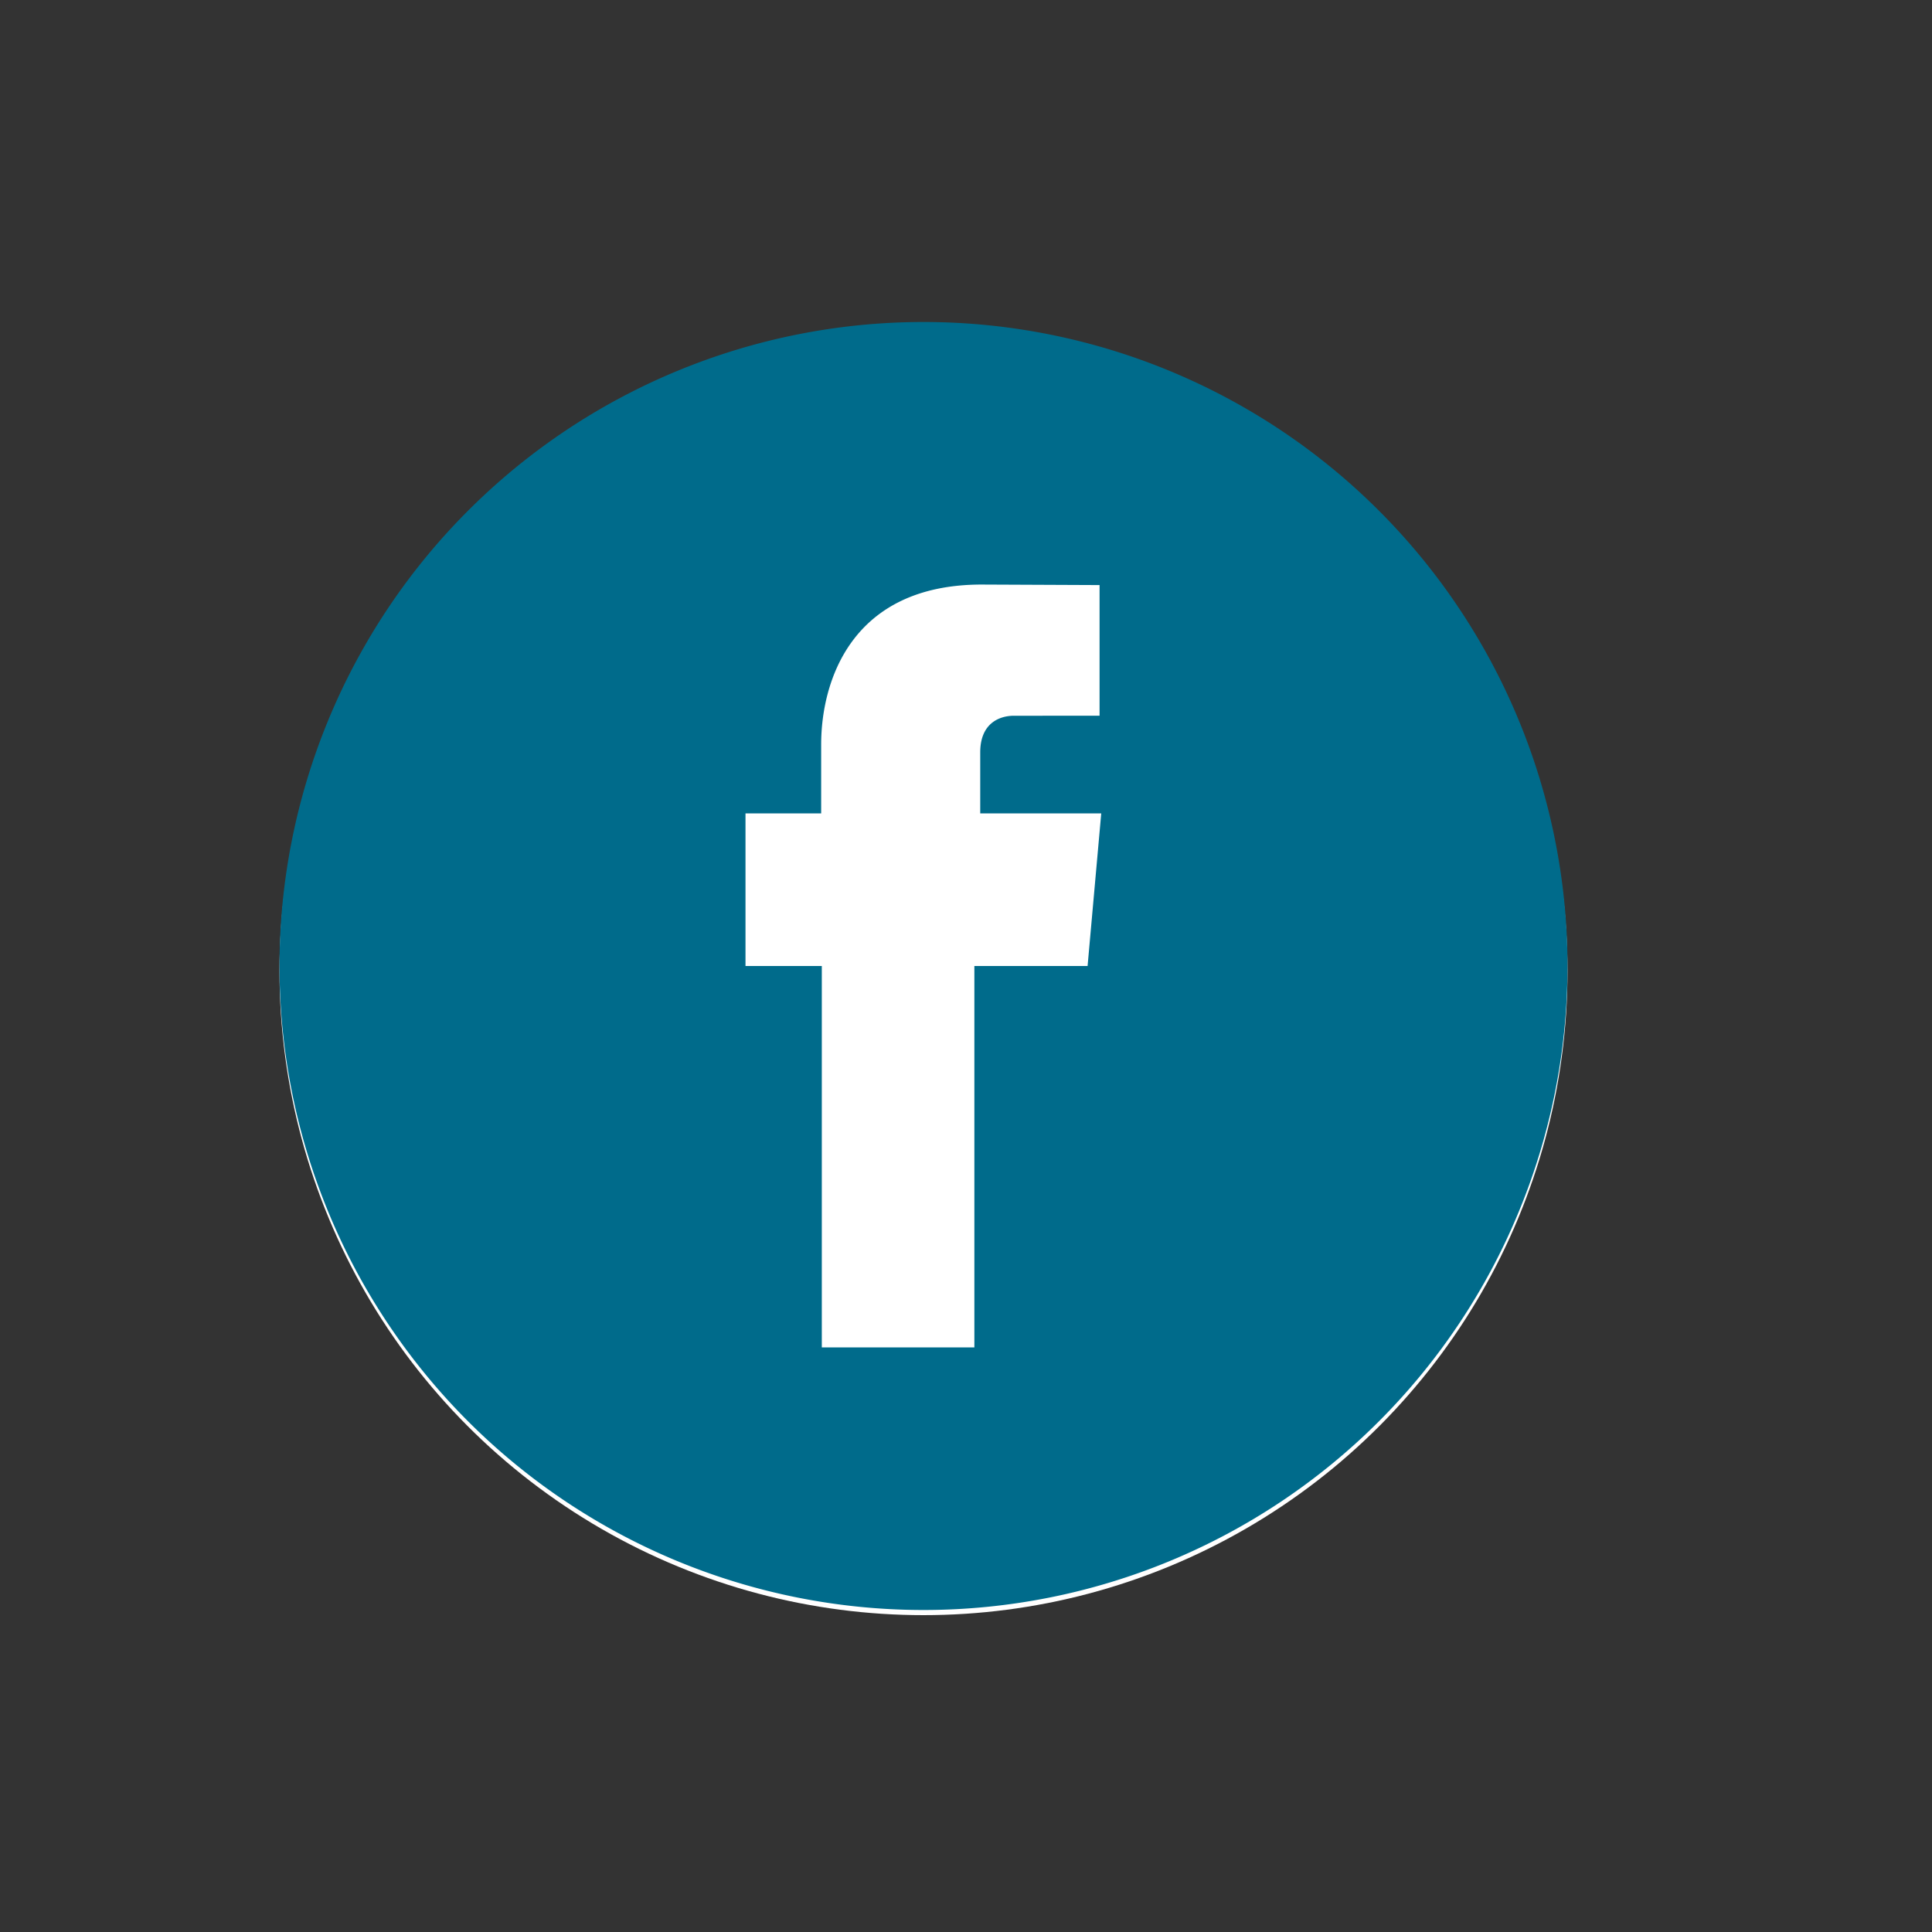
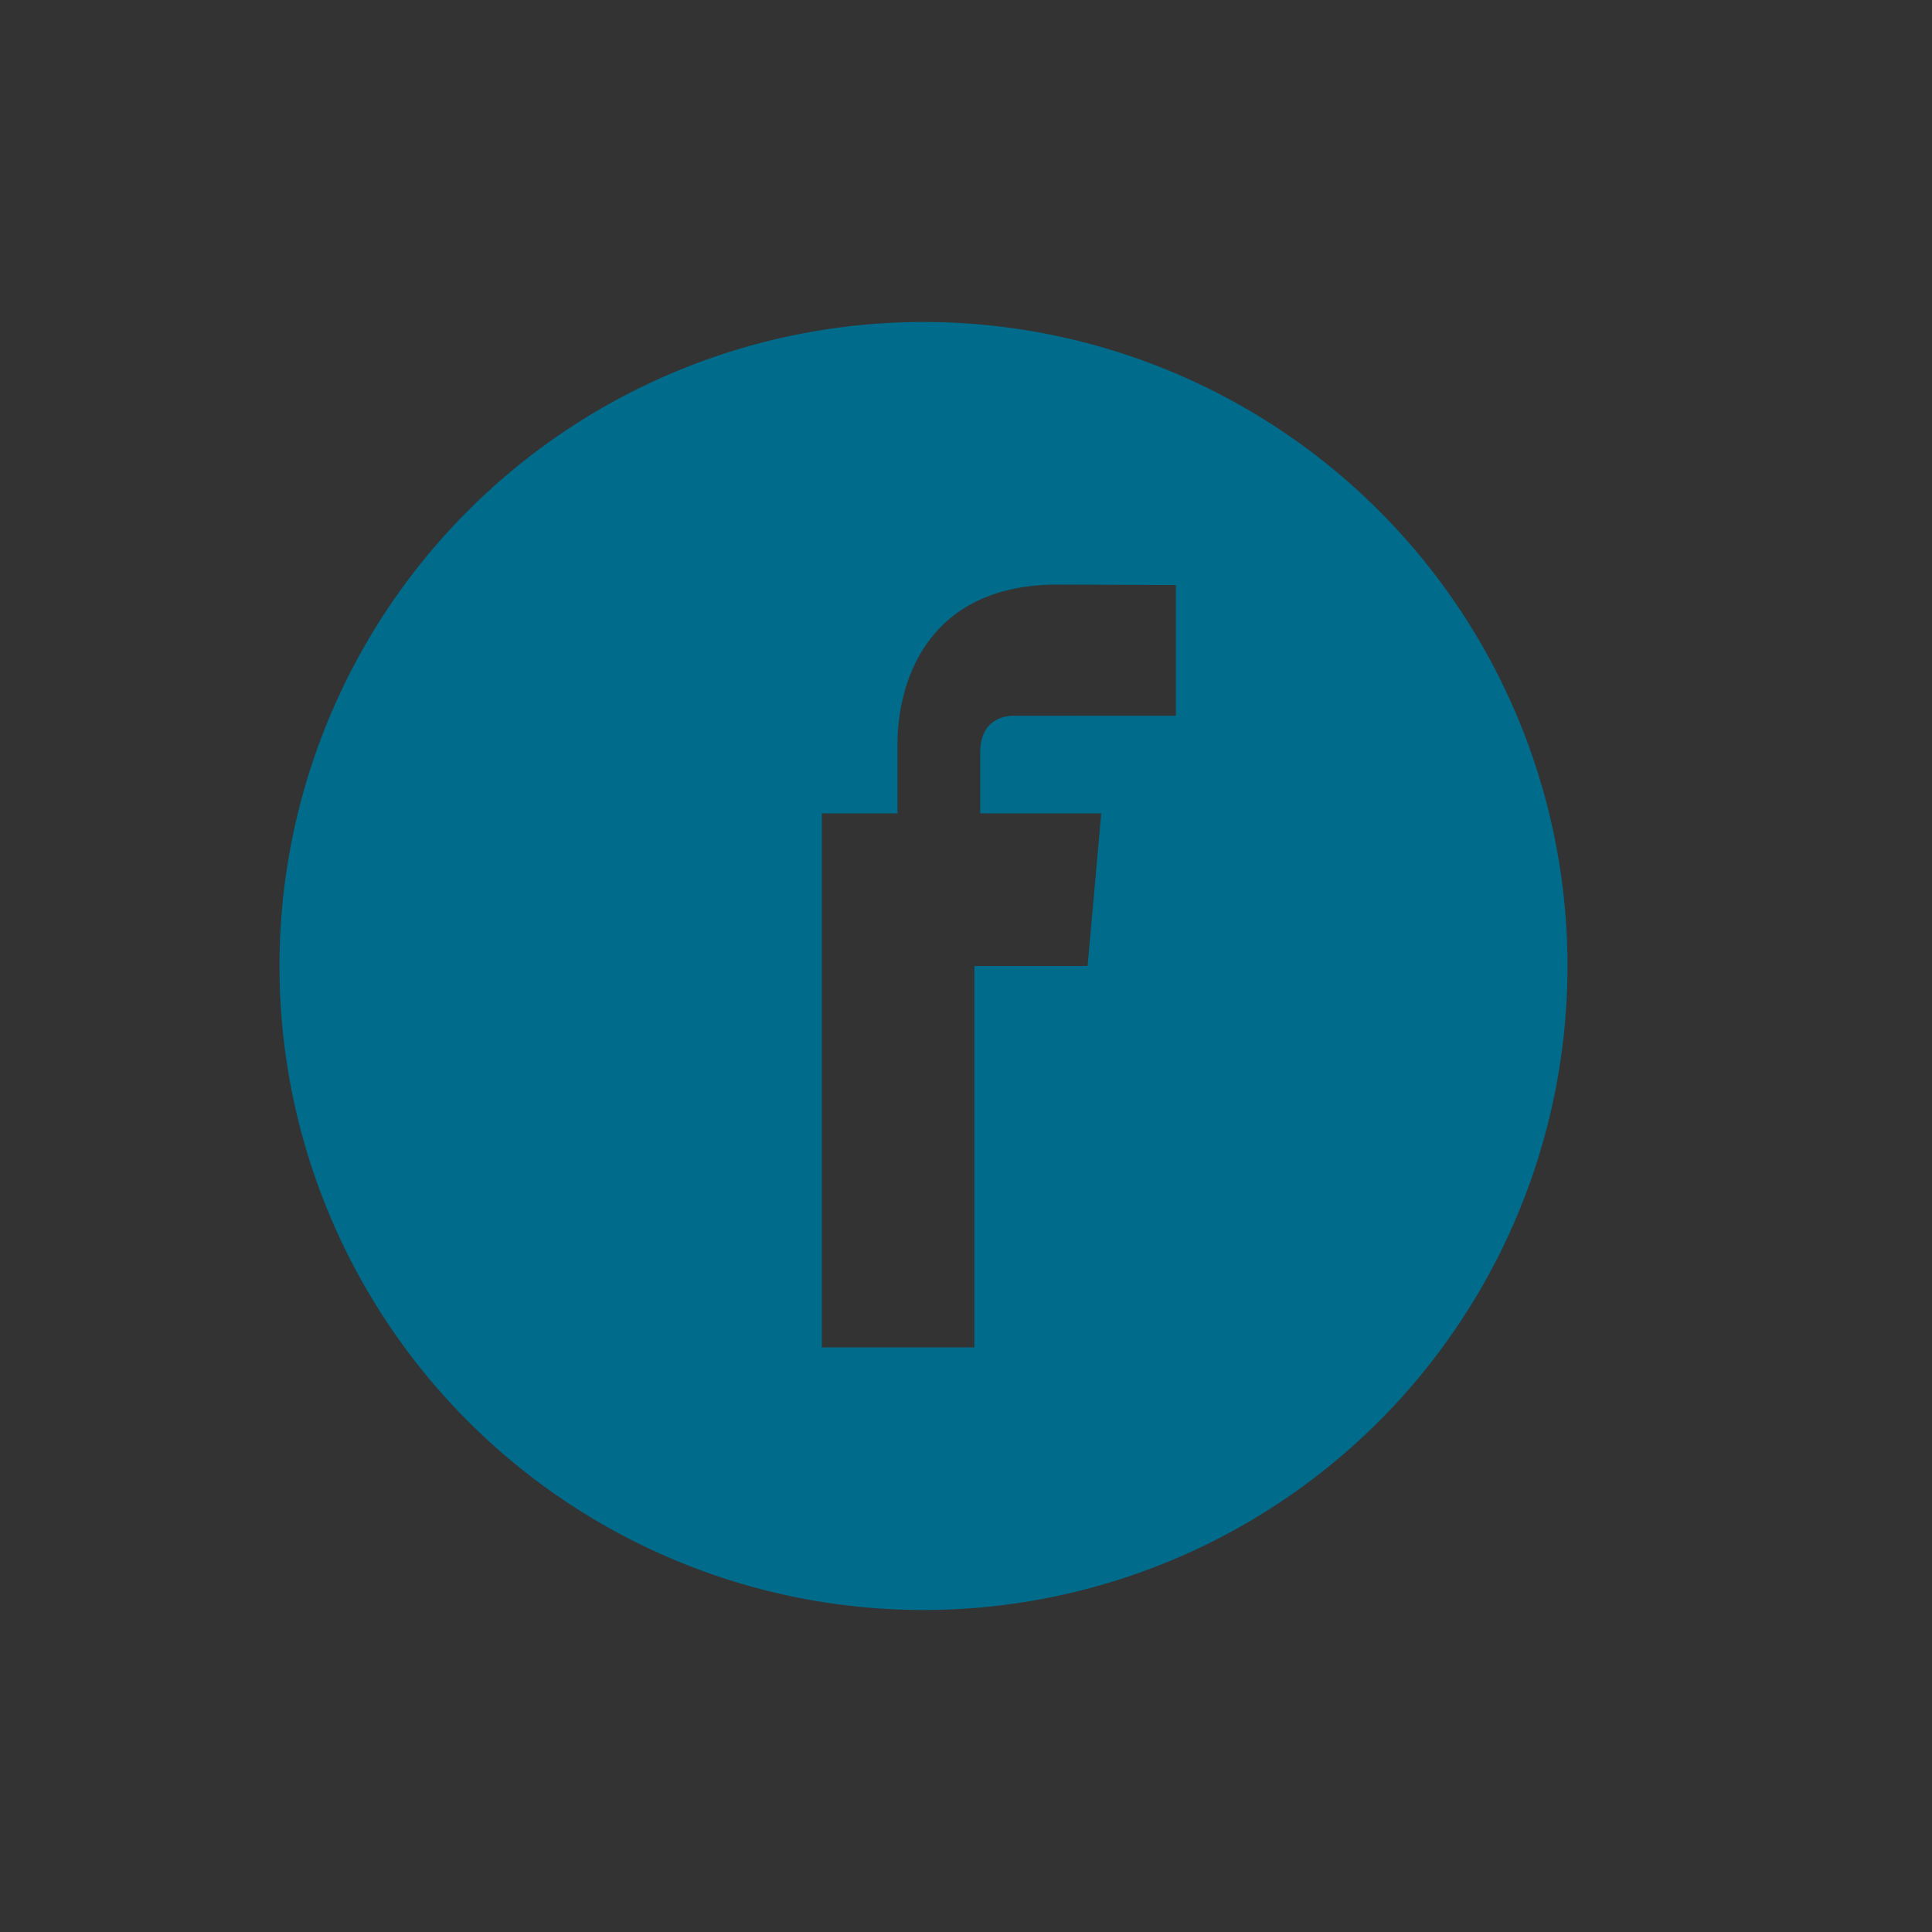
<svg xmlns="http://www.w3.org/2000/svg" id="Capa_1" data-name="Capa 1" viewBox="0 0 300 300">
  <rect x="0" y="0" width="300" height="300" fill="#333333" stroke="none" />
  <defs>
    <style>.cls-1{fill:#fff;}.cls-2{fill:#006b8b;}</style>
  </defs>
  <title>logos_redes</title>
-   <circle class="cls-1" cx="143.4" cy="150.8" r="100" />
-   <path class="cls-2" d="M143.4,50a100,100,0,1,0,100,100A100,100,0,0,0,143.4,50Zm25.48,100H151.3v59.22H127.61V150H115.76v-23.7h11.75v-10.7c0-9.69,4.61-24.83,24.93-24.83l18.3.08v20.29H157.45c-2.16,0-5.24,1.08-5.24,5.69v9.47H171Z" />
+   <path class="cls-2" d="M143.4,50a100,100,0,1,0,100,100A100,100,0,0,0,143.4,50Zm25.48,100H151.3v59.22H127.61V150v-23.7h11.75v-10.7c0-9.69,4.61-24.83,24.93-24.83l18.3.08v20.29H157.45c-2.16,0-5.24,1.08-5.24,5.69v9.47H171Z" />
</svg>